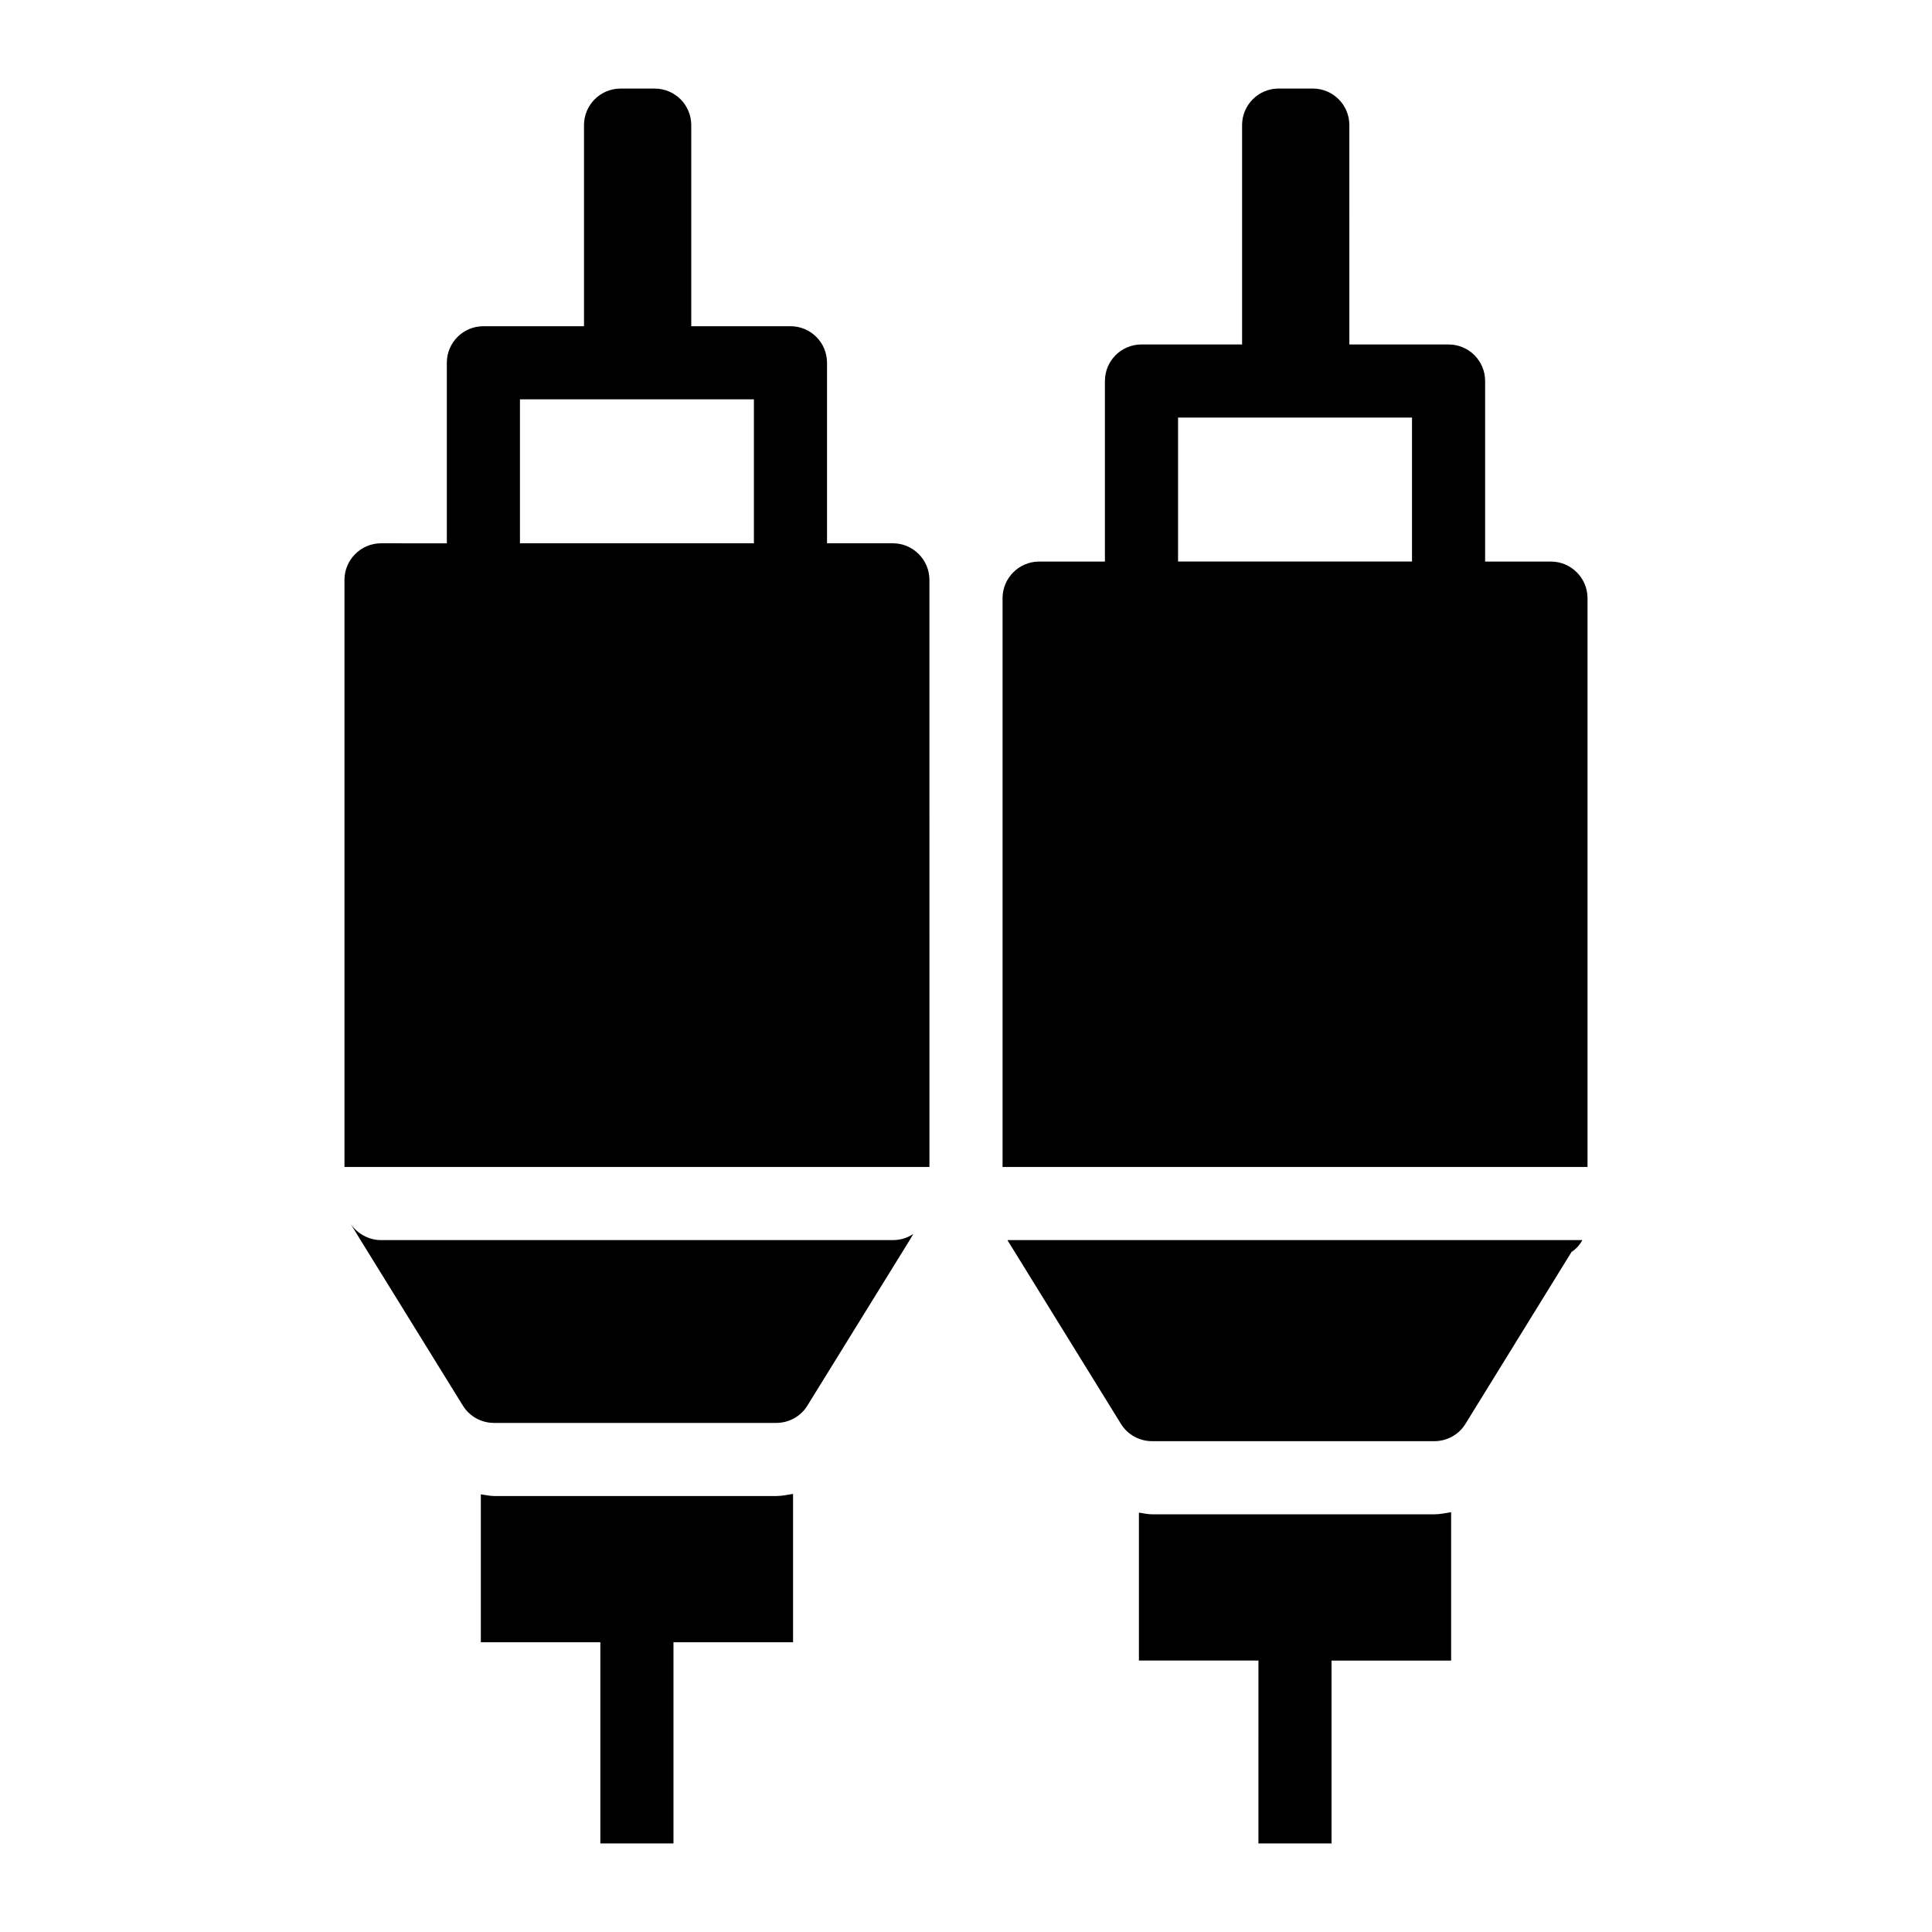
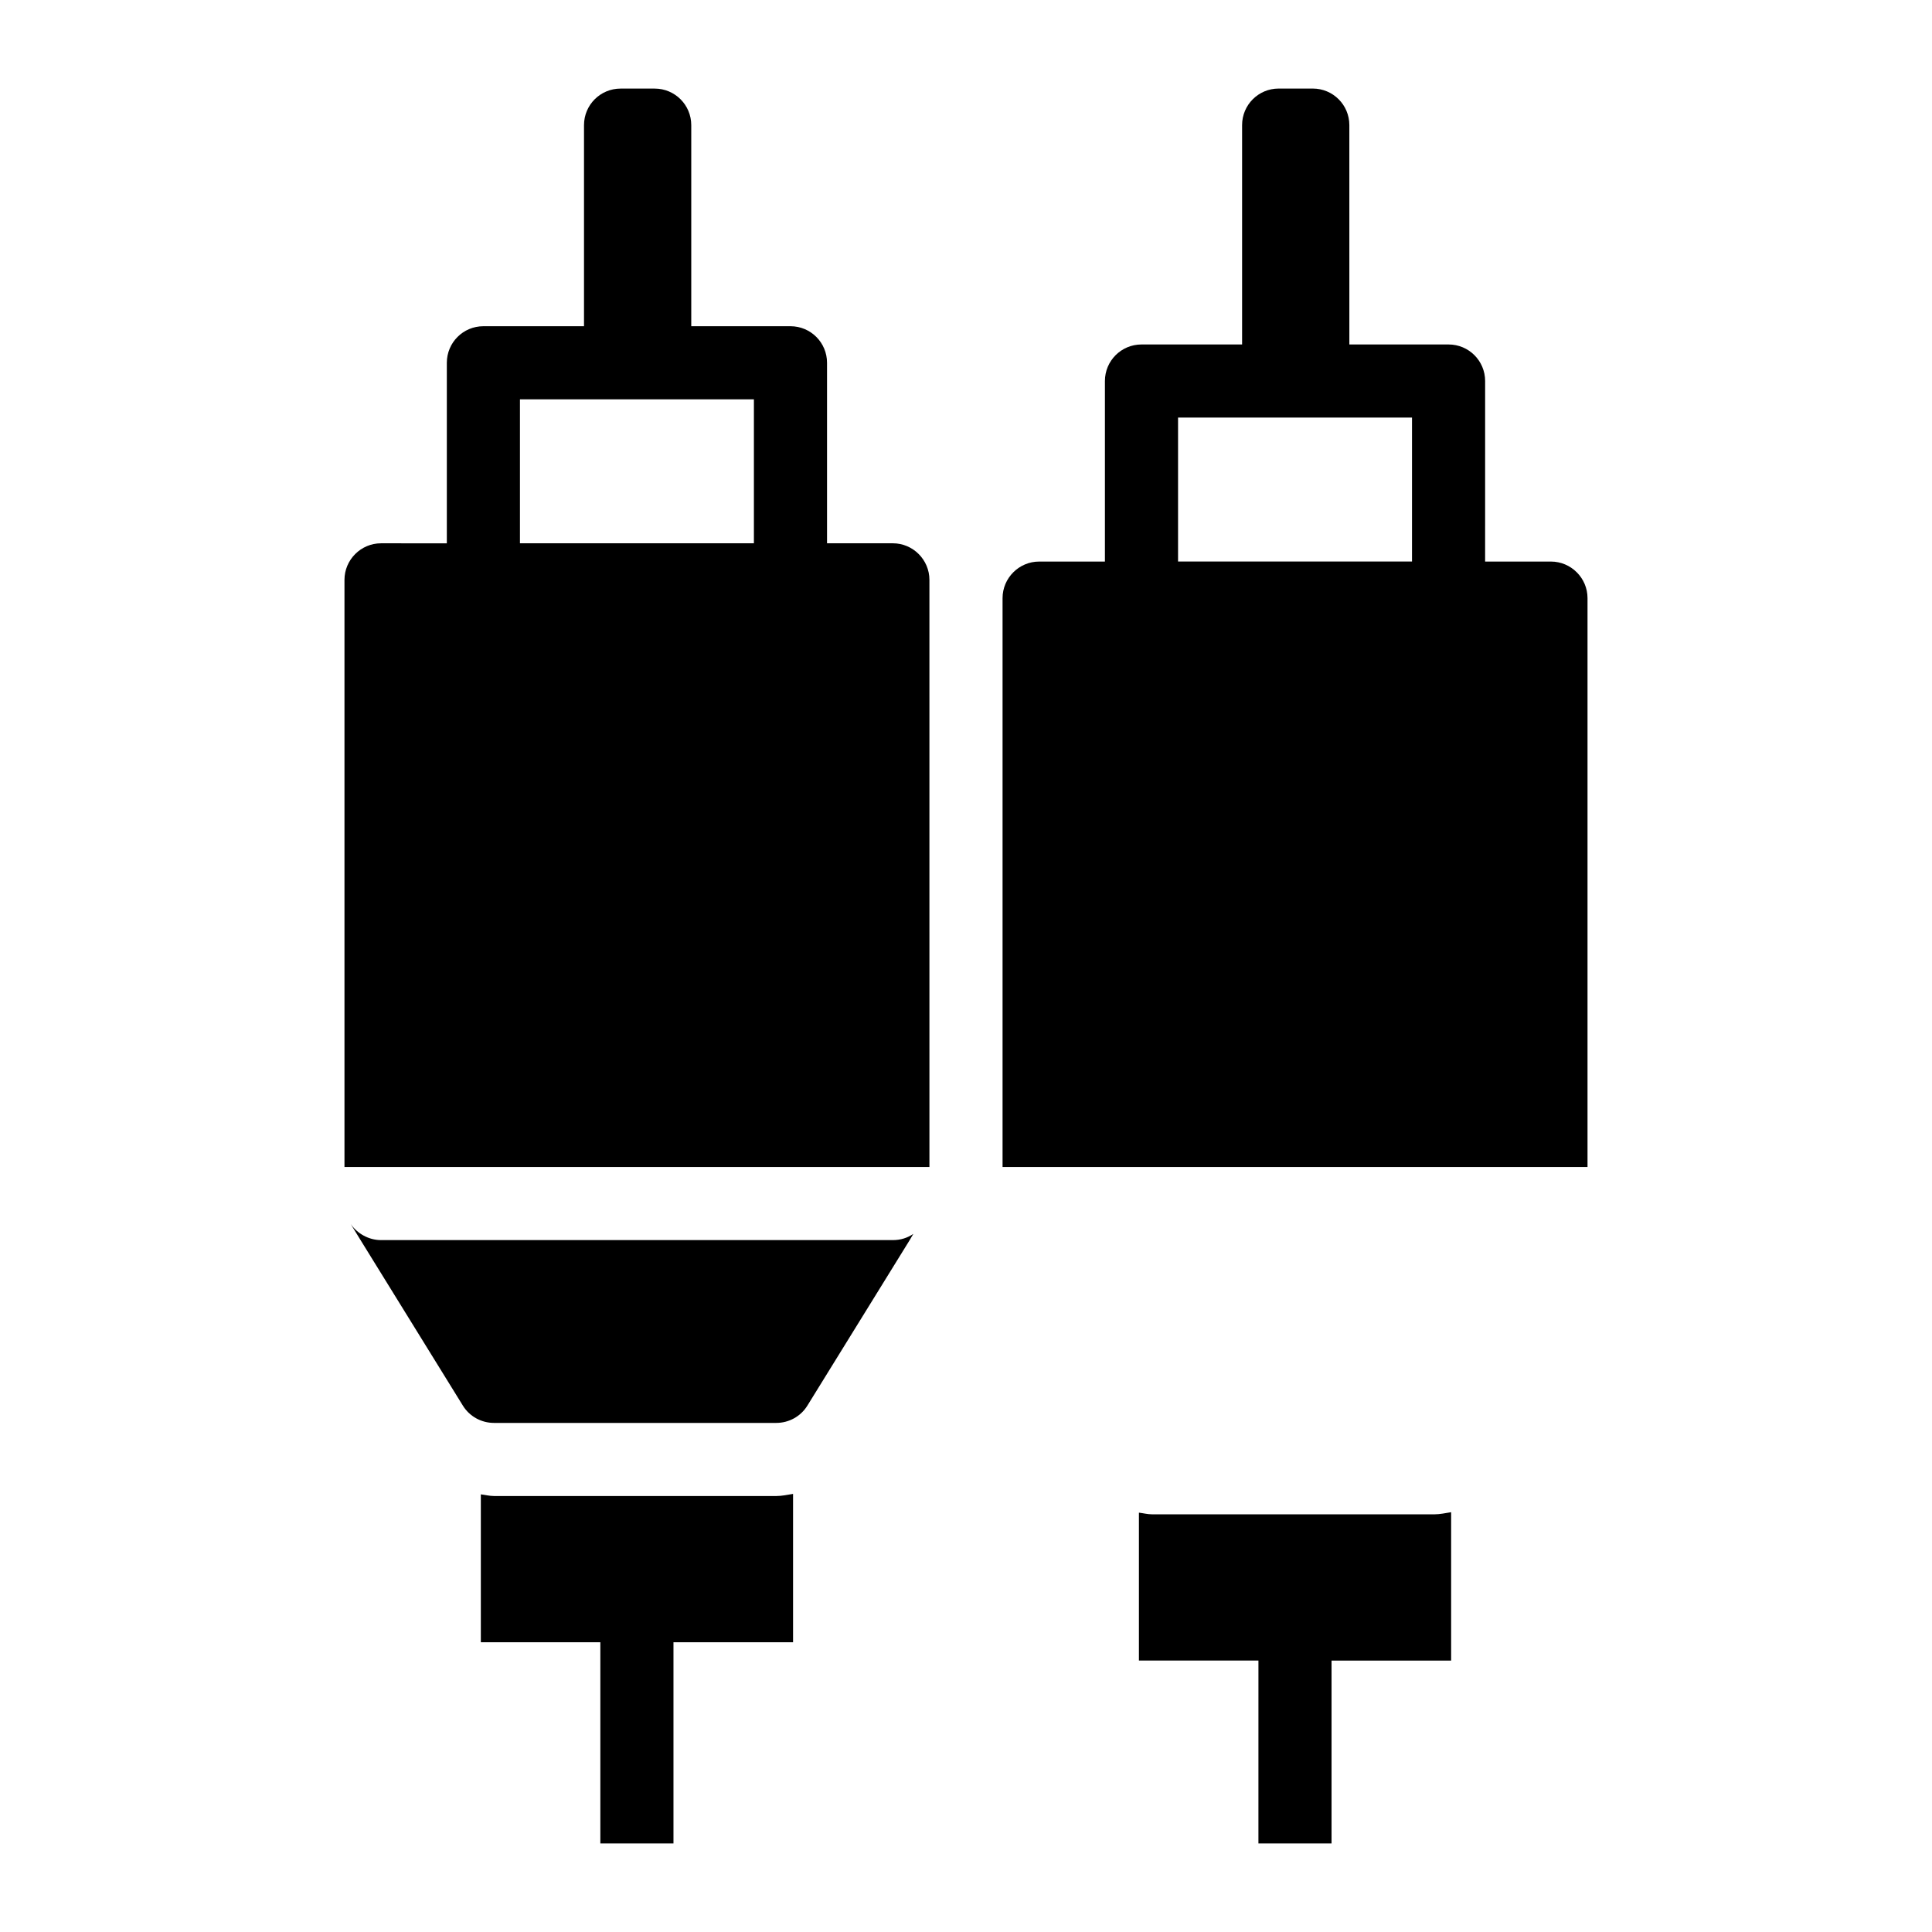
<svg xmlns="http://www.w3.org/2000/svg" fill="#000000" width="800px" height="800px" version="1.1" viewBox="144 144 512 512">
  <g>
    <path d="m380.62 287.98h-17.449v-47.84c0-5.356-4.332-9.688-9.688-9.688h-26.293v-53.289c0-5.356-4.332-9.688-9.688-9.688h-9.047c-5.356 0-9.688 4.332-9.688 9.688v53.289h-26.664c-5.356 0-9.688 4.332-9.688 9.688v47.844l-17.438-0.004c-5.328 0-9.688 4.359-9.688 9.688v155.6h155.02l-0.004-155.6c0-5.332-4.359-9.691-9.688-9.691zm-98.828-38.152h62v38.148h-62z" />
    <path d="m555.02 292.82h-17.449l0.004-47.844c0-5.356-4.332-9.688-9.688-9.688h-26.293l-0.004-58.133c0-5.356-4.332-9.688-9.688-9.688h-9.047c-5.356 0-9.688 4.332-9.688 9.688v58.133h-26.664c-5.356 0-9.688 4.332-9.688 9.688v47.844h-17.438c-5.328 0-9.688 4.359-9.688 9.688v150.76h155.02v-150.76c0-5.328-4.363-9.688-9.691-9.688zm-98.824-38.156h62v38.148h-62z" />
    <path d="m449.31 545.31c-1.195 0-2.32-0.301-3.484-0.441v39.195h31.672l-0.004 48.465h19.379v-48.461h31.691v-39.32c-1.48 0.227-2.93 0.566-4.461 0.566z" />
-     <path d="m411.04 472.64c0 0.098 0 0.195 0.098 0.289l0.195 0.289 29.746 48.152c1.742 2.809 4.844 4.555 8.234 4.555h74.797c3.391 0 6.492-1.746 8.234-4.555l28.098-45.539 0.098-0.098c1.164-0.773 2.133-1.84 2.809-3.102h-0.969z" />
    <path d="m274.91 540.46c-1.195 0-2.32-0.301-3.484-0.441v39.195h31.672v53.309h19.379v-53.305h31.691v-39.32c-1.48 0.227-2.93 0.566-4.461 0.566z" />
    <path d="m244.98 472.64c-3.293 0-6.297-1.746-8.043-4.262l2.617 4.262 27.129 43.891c1.742 2.809 4.844 4.555 8.234 4.555h74.797c3.391 0 6.492-1.746 8.234-4.555l27.129-43.891 0.969-1.648c-1.551 1.066-3.391 1.648-5.426 1.648z" />
  </g>
</svg>